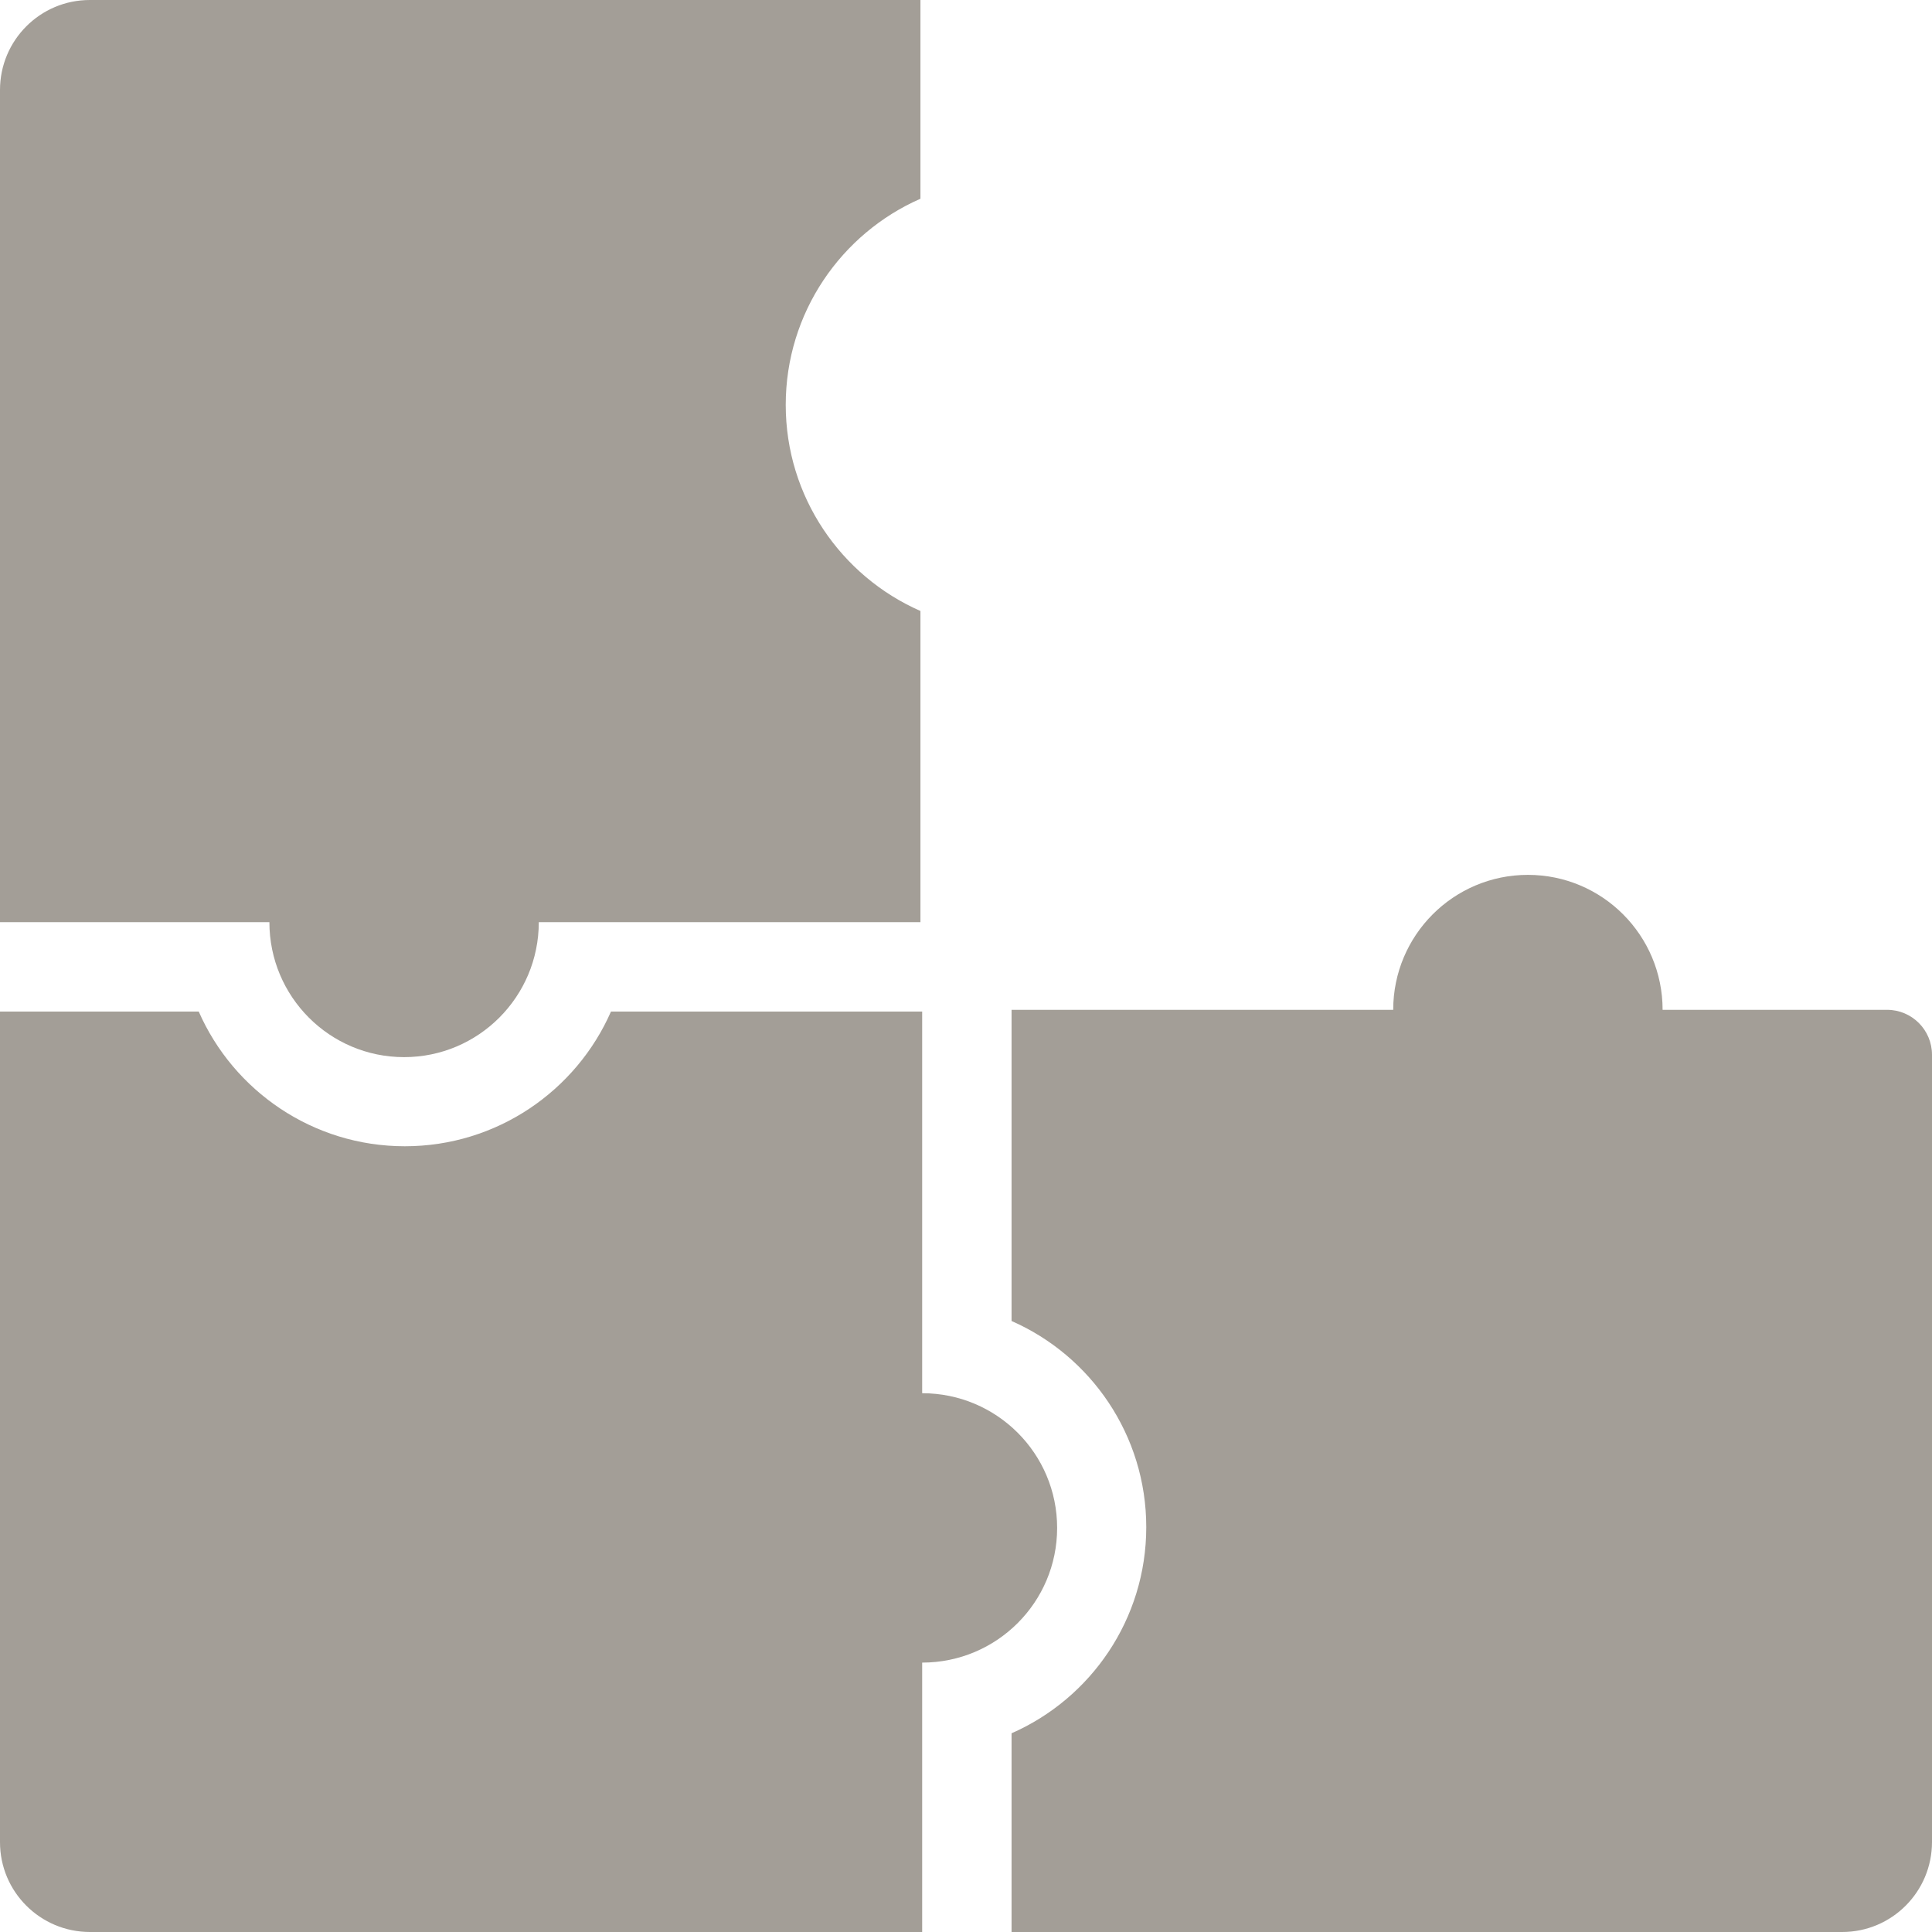
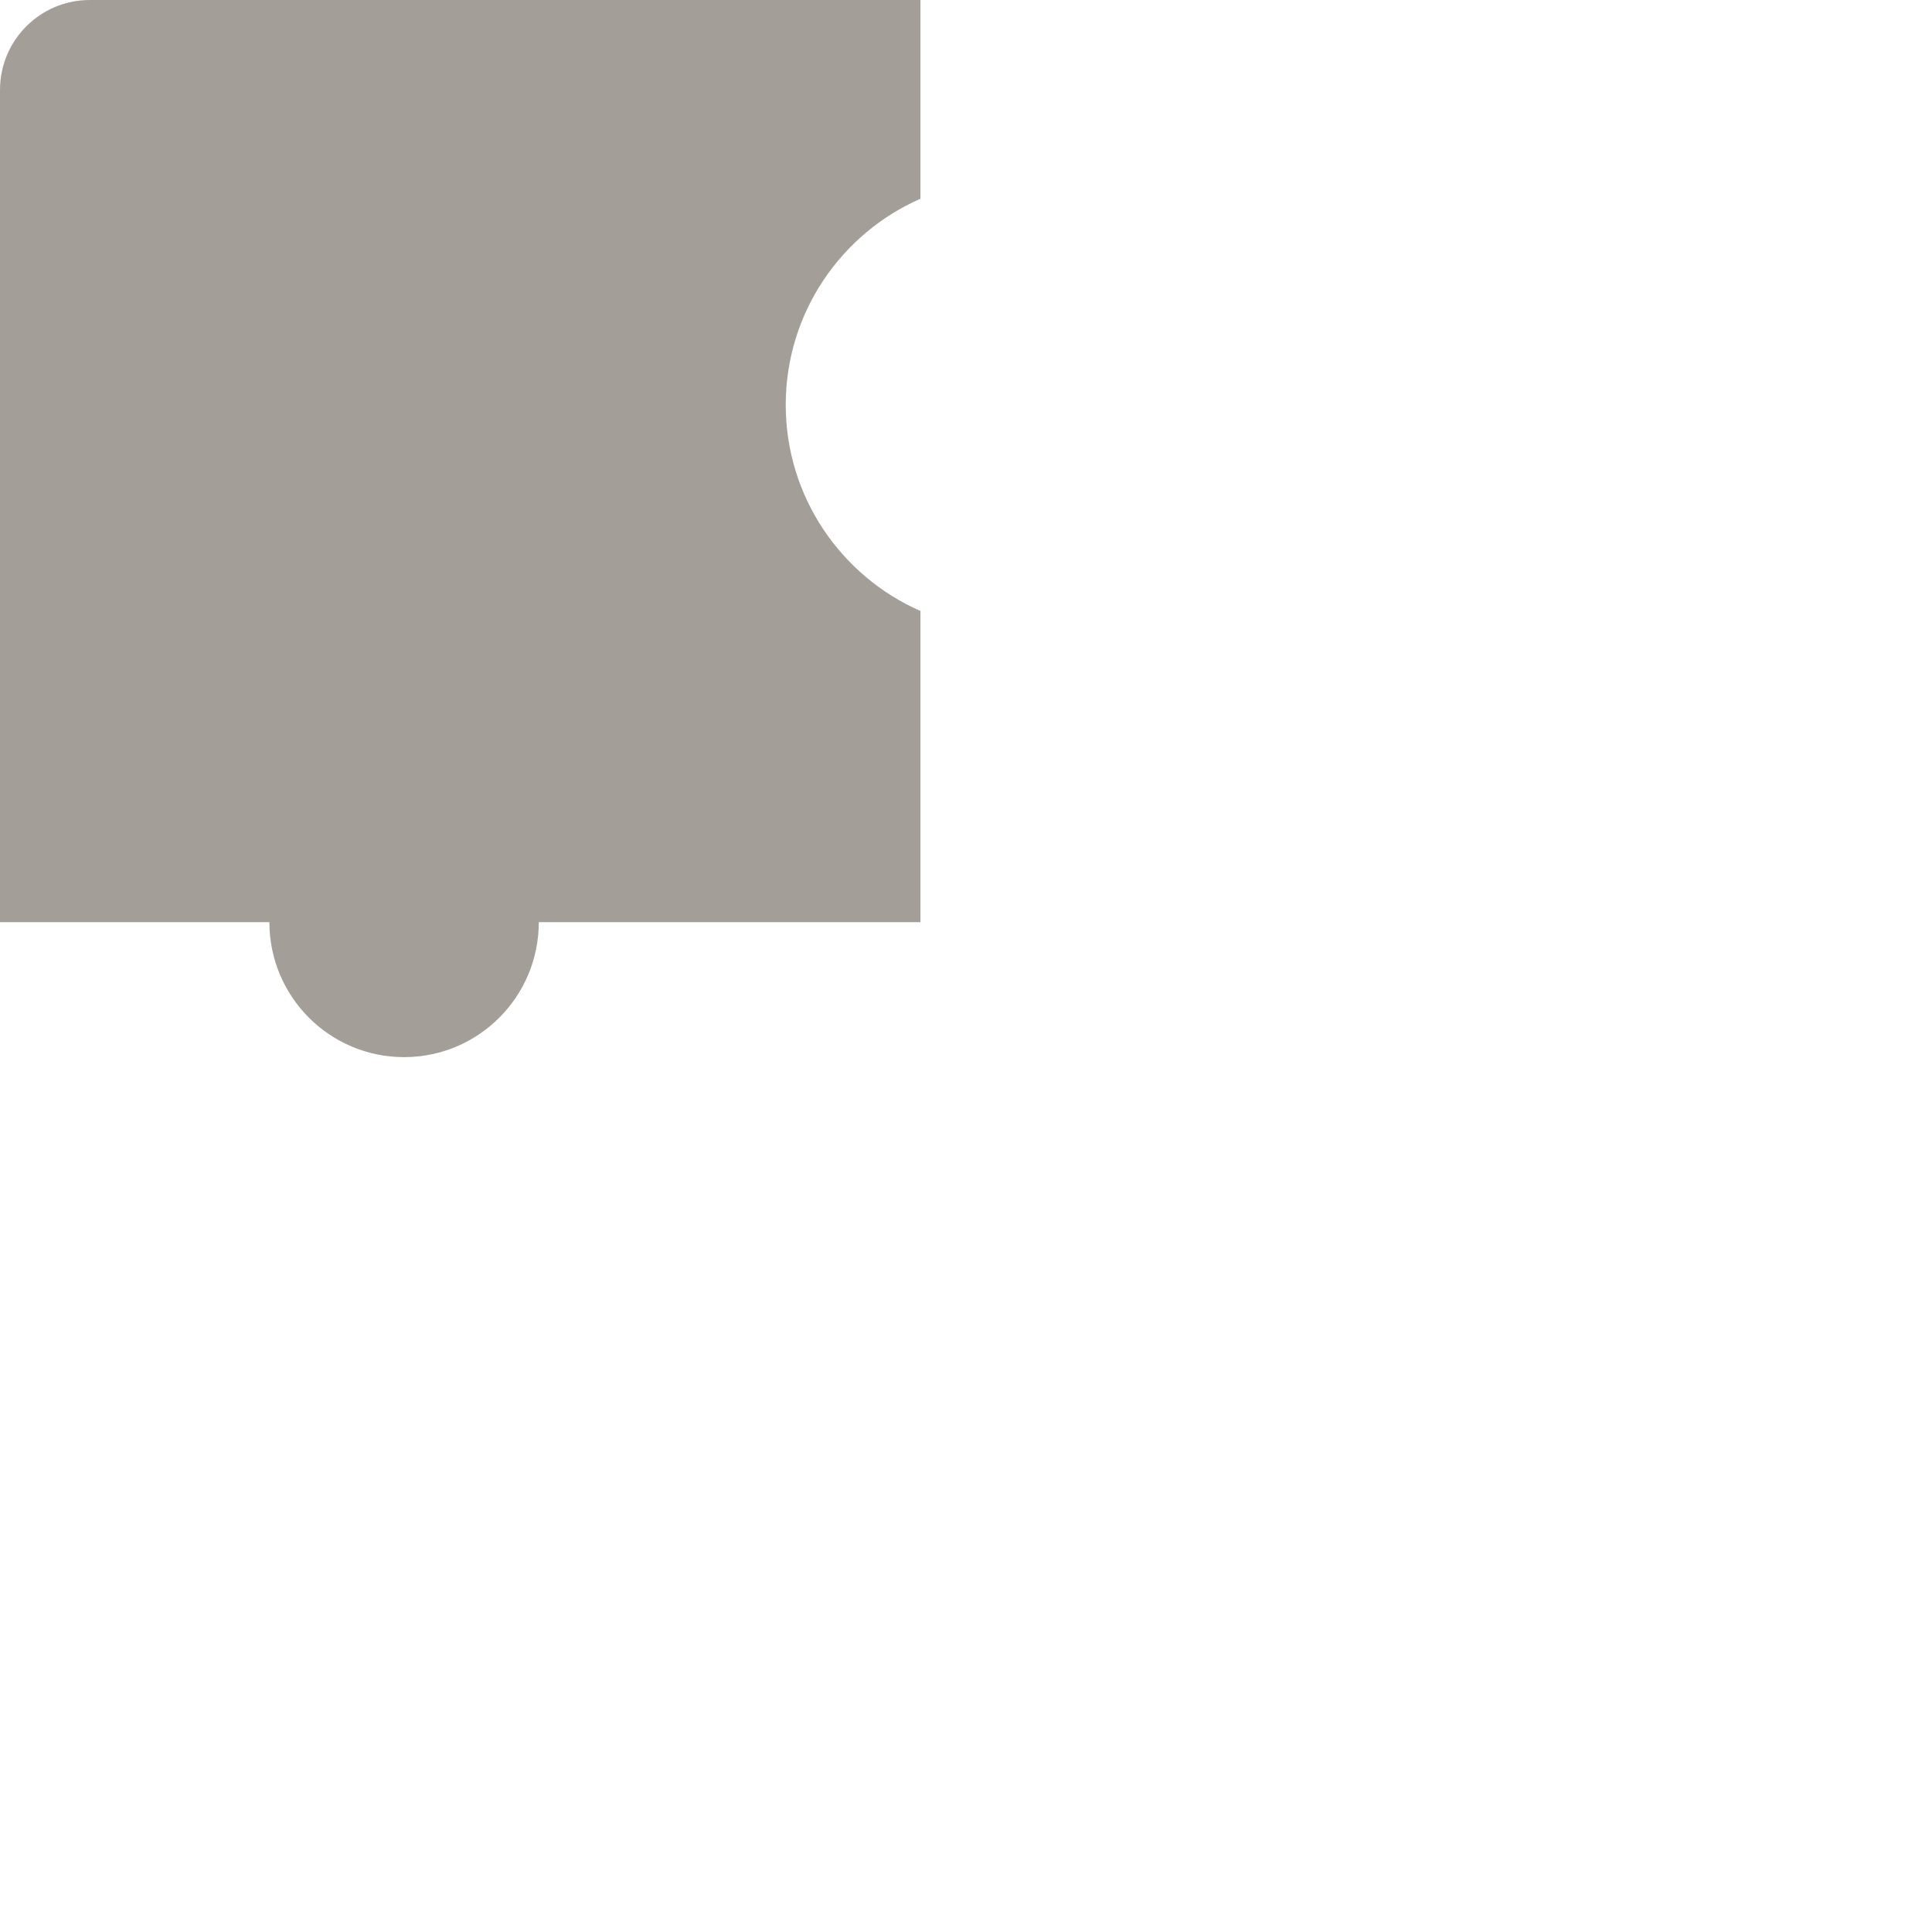
<svg xmlns="http://www.w3.org/2000/svg" width="212" height="212" viewBox="0 0 212 212" fill="none">
-   <path d="M116 167.659C116 159.495 109.371 152.878 101.191 152.878V111H67.043C63.232 119.691 54.525 125.78 44.425 125.78C34.326 125.78 25.619 119.691 21.808 111H0V202.146C0 207.59 4.418 212 9.872 212H101.191V182.439C109.371 182.439 116 175.822 116 167.659Z" fill="#A39E97" />
  <path d="M44.342 116C52.505 116 59.122 109.371 59.122 101.191L101 101.191L101 67.043C92.309 63.232 86.219 54.525 86.219 44.425C86.219 34.326 92.309 25.619 101 21.808L101 0L9.854 -3.98413e-06C4.41 -4.2221e-06 4.48585e-06 4.418 4.24743e-06 9.872L2.55744e-07 101.191L29.561 101.191C29.561 109.371 36.178 116 44.342 116Z" fill="#A39E97" />
-   <path d="M207.073 110.809H182.439C182.439 102.629 175.822 96 167.659 96C159.495 96 152.878 102.629 152.878 110.809H111V144.954C119.693 148.77 125.78 157.473 125.78 167.574C125.78 177.676 119.693 186.379 111 190.194V212H202.146C207.589 212 212 207.58 212 202.128V115.745C212 113.018 209.794 110.809 207.073 110.809Z" fill="#A39E97" />
</svg>